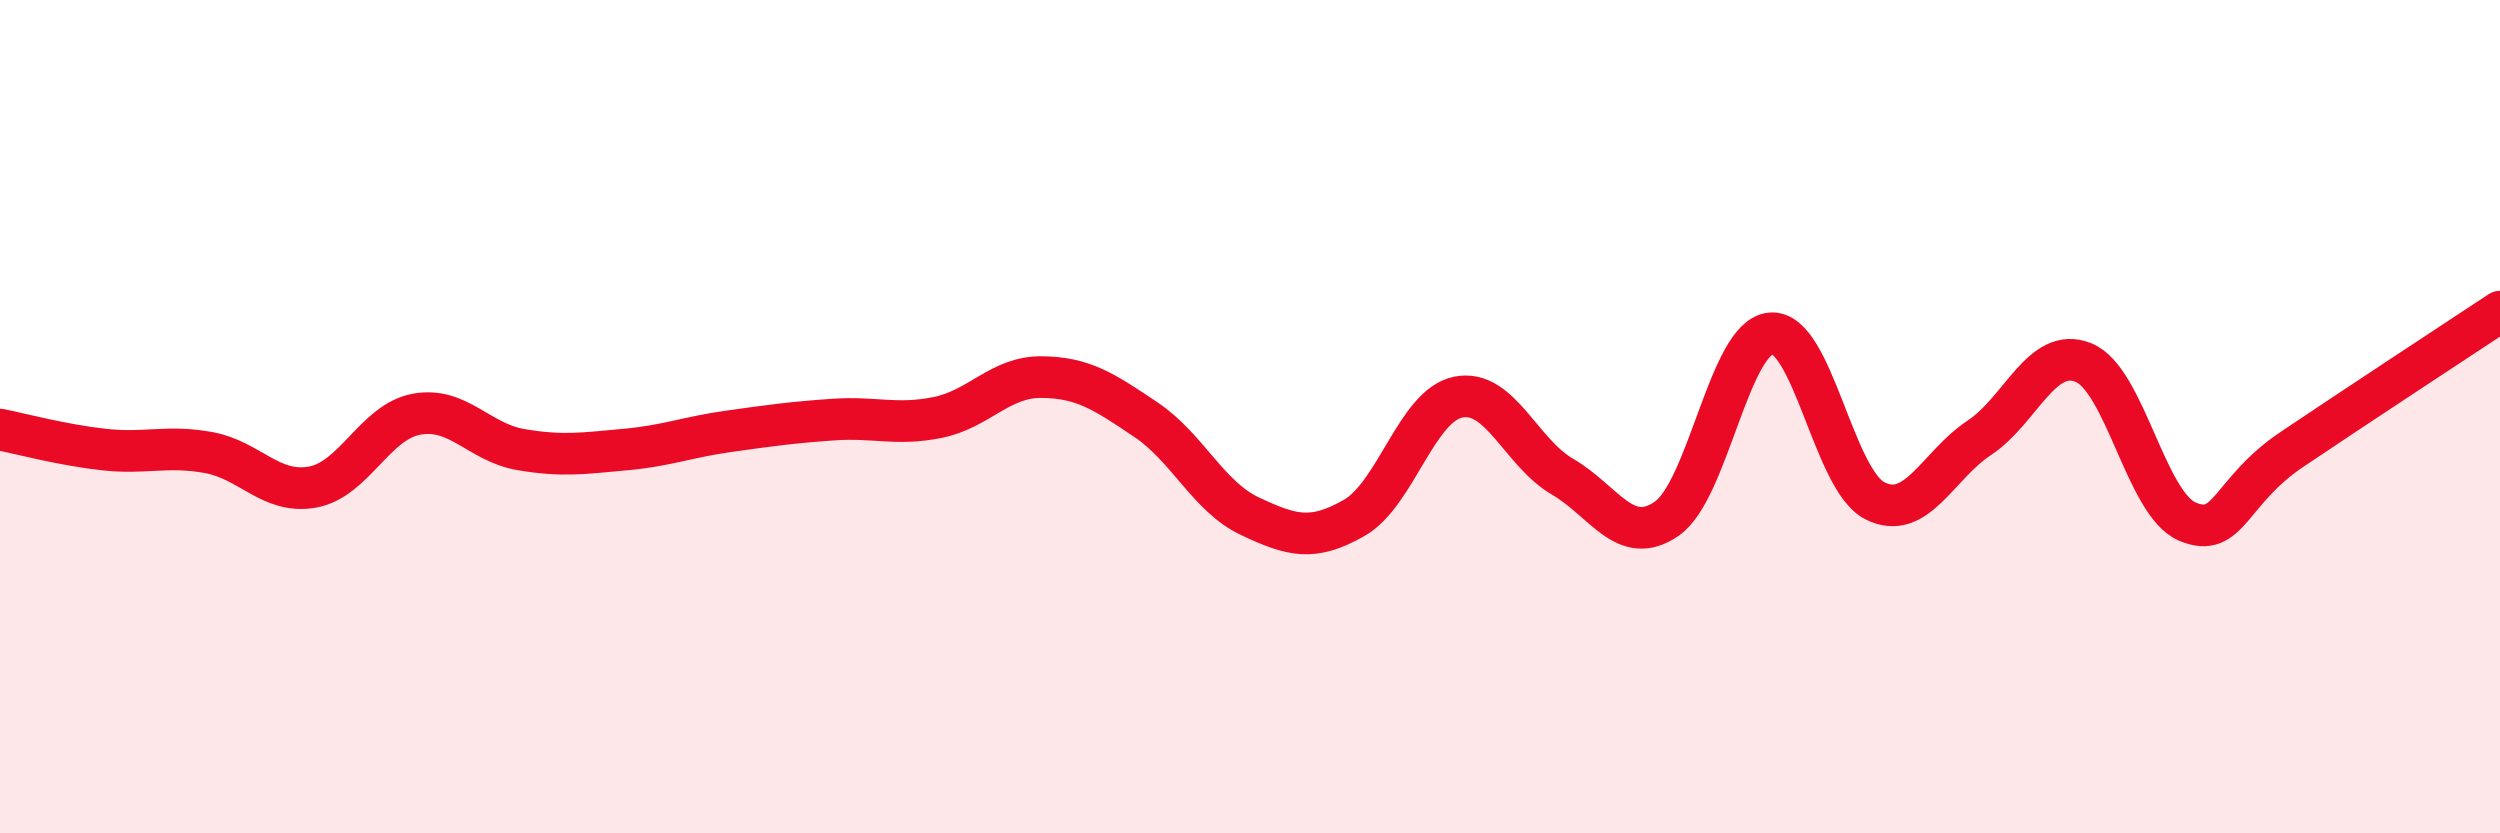
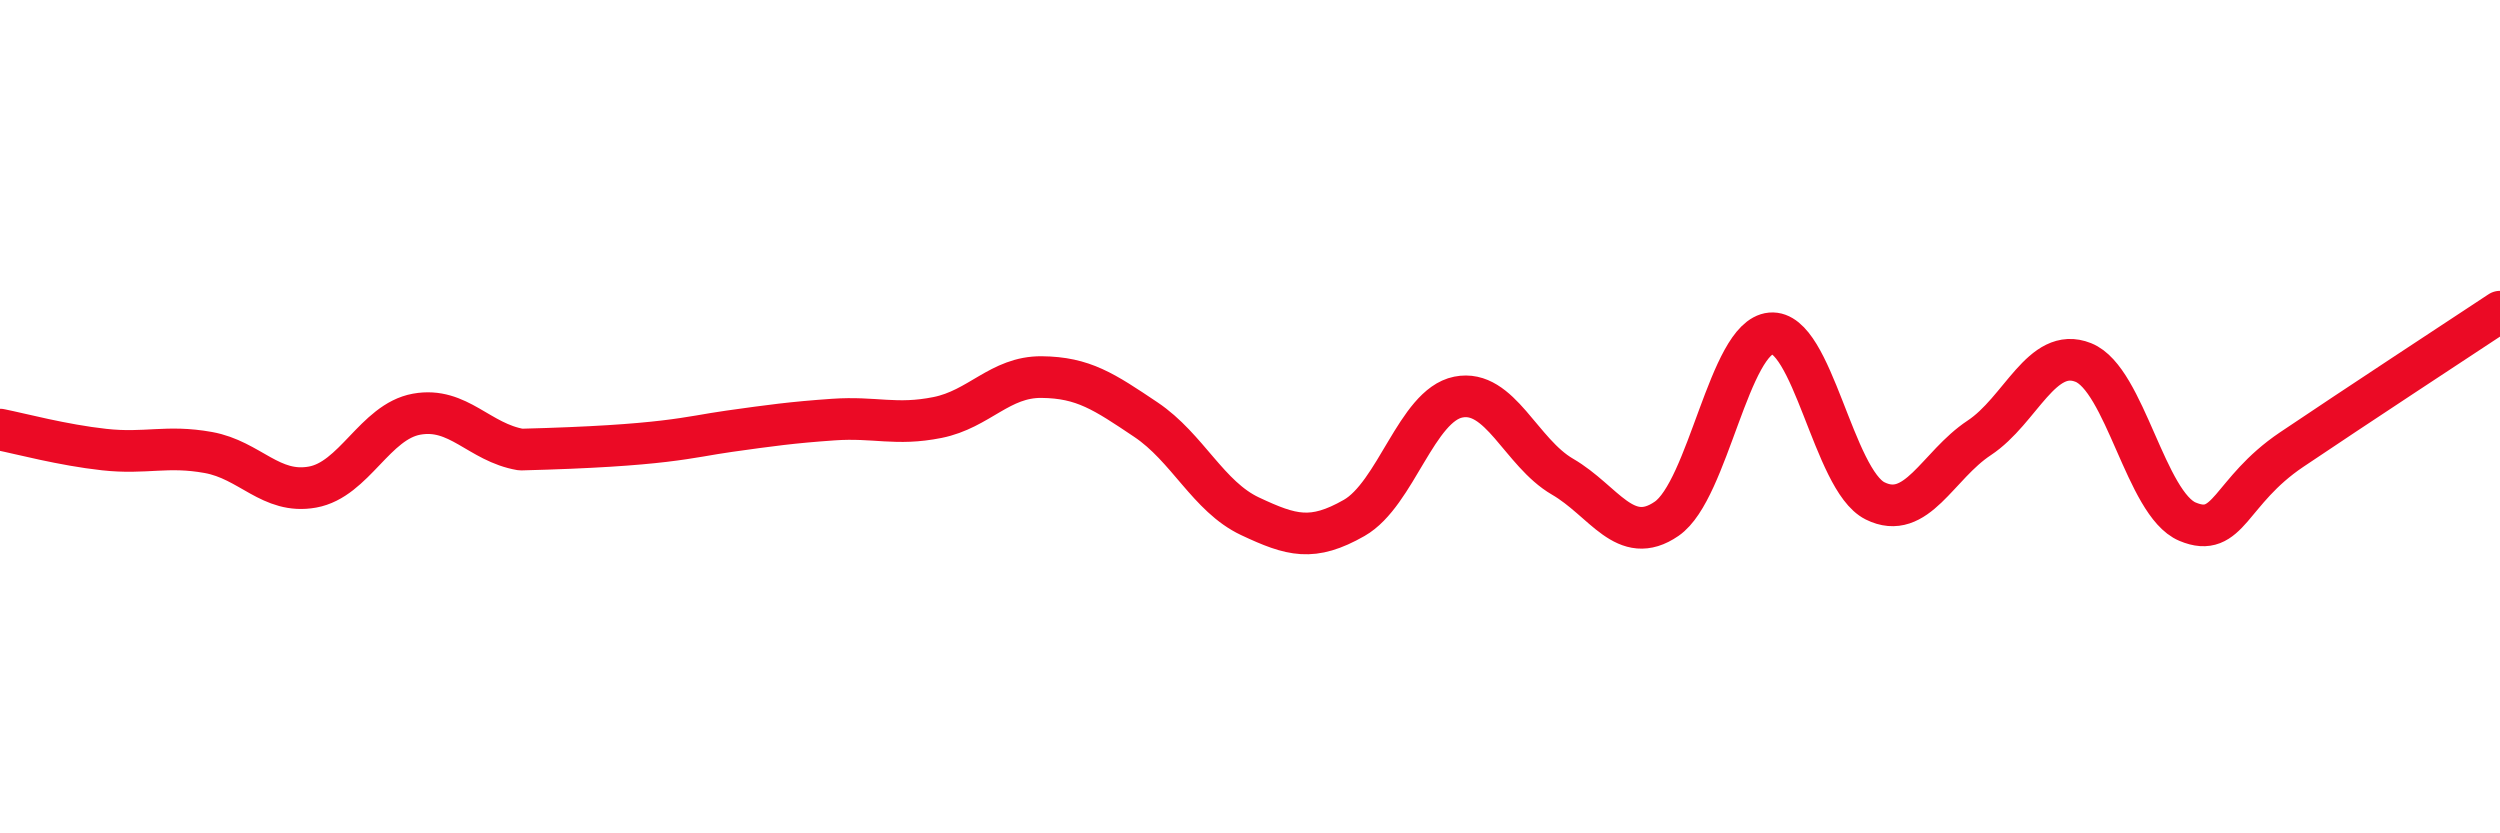
<svg xmlns="http://www.w3.org/2000/svg" width="60" height="20" viewBox="0 0 60 20">
-   <path d="M 0,10.31 C 0.5,10.41 1.5,10.68 2.5,10.79 C 3.5,10.9 4,10.68 5,10.86 C 6,11.04 6.5,11.87 7.5,11.69 C 8.5,11.51 9,10.12 10,9.94 C 11,9.76 11.5,10.62 12.5,10.79 C 13.5,10.96 14,10.88 15,10.79 C 16,10.7 16.5,10.49 17.5,10.35 C 18.5,10.21 19,10.14 20,10.07 C 21,10 21.5,10.22 22.5,10.02 C 23.5,9.82 24,9.04 25,9.05 C 26,9.06 26.5,9.4 27.5,10.07 C 28.5,10.74 29,11.92 30,12.39 C 31,12.86 31.5,13 32.5,12.43 C 33.5,11.86 34,9.73 35,9.53 C 36,9.33 36.5,10.86 37.5,11.44 C 38.5,12.02 39,13.14 40,12.45 C 41,11.76 41.5,8.09 42.5,8 C 43.5,7.91 44,11.52 45,12.02 C 46,12.52 46.5,11.17 47.5,10.51 C 48.5,9.85 49,8.3 50,8.7 C 51,9.1 51.5,12.1 52.5,12.52 C 53.5,12.94 53.5,11.8 55,10.79 C 56.5,9.78 59,8.14 60,7.48L60 20L0 20Z" fill="#EB0A25" opacity="0.1" stroke-linecap="round" stroke-linejoin="round" />
-   <path d="M 0,10.31 C 0.5,10.41 1.5,10.68 2.5,10.79 C 3.5,10.9 4,10.68 5,10.86 C 6,11.04 6.5,11.87 7.5,11.69 C 8.5,11.51 9,10.12 10,9.94 C 11,9.76 11.5,10.62 12.5,10.79 C 13.5,10.96 14,10.88 15,10.79 C 16,10.7 16.5,10.49 17.5,10.35 C 18.5,10.21 19,10.14 20,10.07 C 21,10 21.5,10.22 22.5,10.02 C 23.5,9.82 24,9.04 25,9.05 C 26,9.06 26.5,9.4 27.5,10.07 C 28.5,10.74 29,11.92 30,12.39 C 31,12.86 31.5,13 32.5,12.43 C 33.5,11.86 34,9.73 35,9.53 C 36,9.33 36.5,10.86 37.5,11.44 C 38.5,12.02 39,13.14 40,12.45 C 41,11.76 41.5,8.09 42.5,8 C 43.5,7.91 44,11.52 45,12.02 C 46,12.52 46.5,11.17 47.5,10.51 C 48.5,9.85 49,8.3 50,8.7 C 51,9.1 51.5,12.1 52.5,12.52 C 53.5,12.94 53.5,11.8 55,10.79 C 56.5,9.78 59,8.14 60,7.48" stroke="#EB0A25" stroke-width="1" fill="none" stroke-linecap="round" stroke-linejoin="round" />
+   <path d="M 0,10.31 C 0.5,10.41 1.5,10.68 2.5,10.79 C 3.5,10.9 4,10.68 5,10.86 C 6,11.04 6.5,11.87 7.5,11.69 C 8.5,11.51 9,10.12 10,9.94 C 11,9.76 11.5,10.62 12.5,10.79 C 16,10.7 16.5,10.49 17.5,10.35 C 18.5,10.21 19,10.14 20,10.07 C 21,10 21.5,10.22 22.5,10.02 C 23.5,9.82 24,9.04 25,9.05 C 26,9.06 26.5,9.4 27.5,10.07 C 28.5,10.74 29,11.92 30,12.39 C 31,12.86 31.5,13 32.5,12.43 C 33.5,11.86 34,9.73 35,9.53 C 36,9.33 36.5,10.86 37.5,11.44 C 38.5,12.02 39,13.14 40,12.45 C 41,11.76 41.5,8.09 42.5,8 C 43.5,7.91 44,11.52 45,12.02 C 46,12.52 46.5,11.17 47.5,10.51 C 48.5,9.85 49,8.3 50,8.7 C 51,9.1 51.5,12.1 52.5,12.52 C 53.5,12.94 53.5,11.8 55,10.79 C 56.5,9.78 59,8.14 60,7.48" stroke="#EB0A25" stroke-width="1" fill="none" stroke-linecap="round" stroke-linejoin="round" />
</svg>